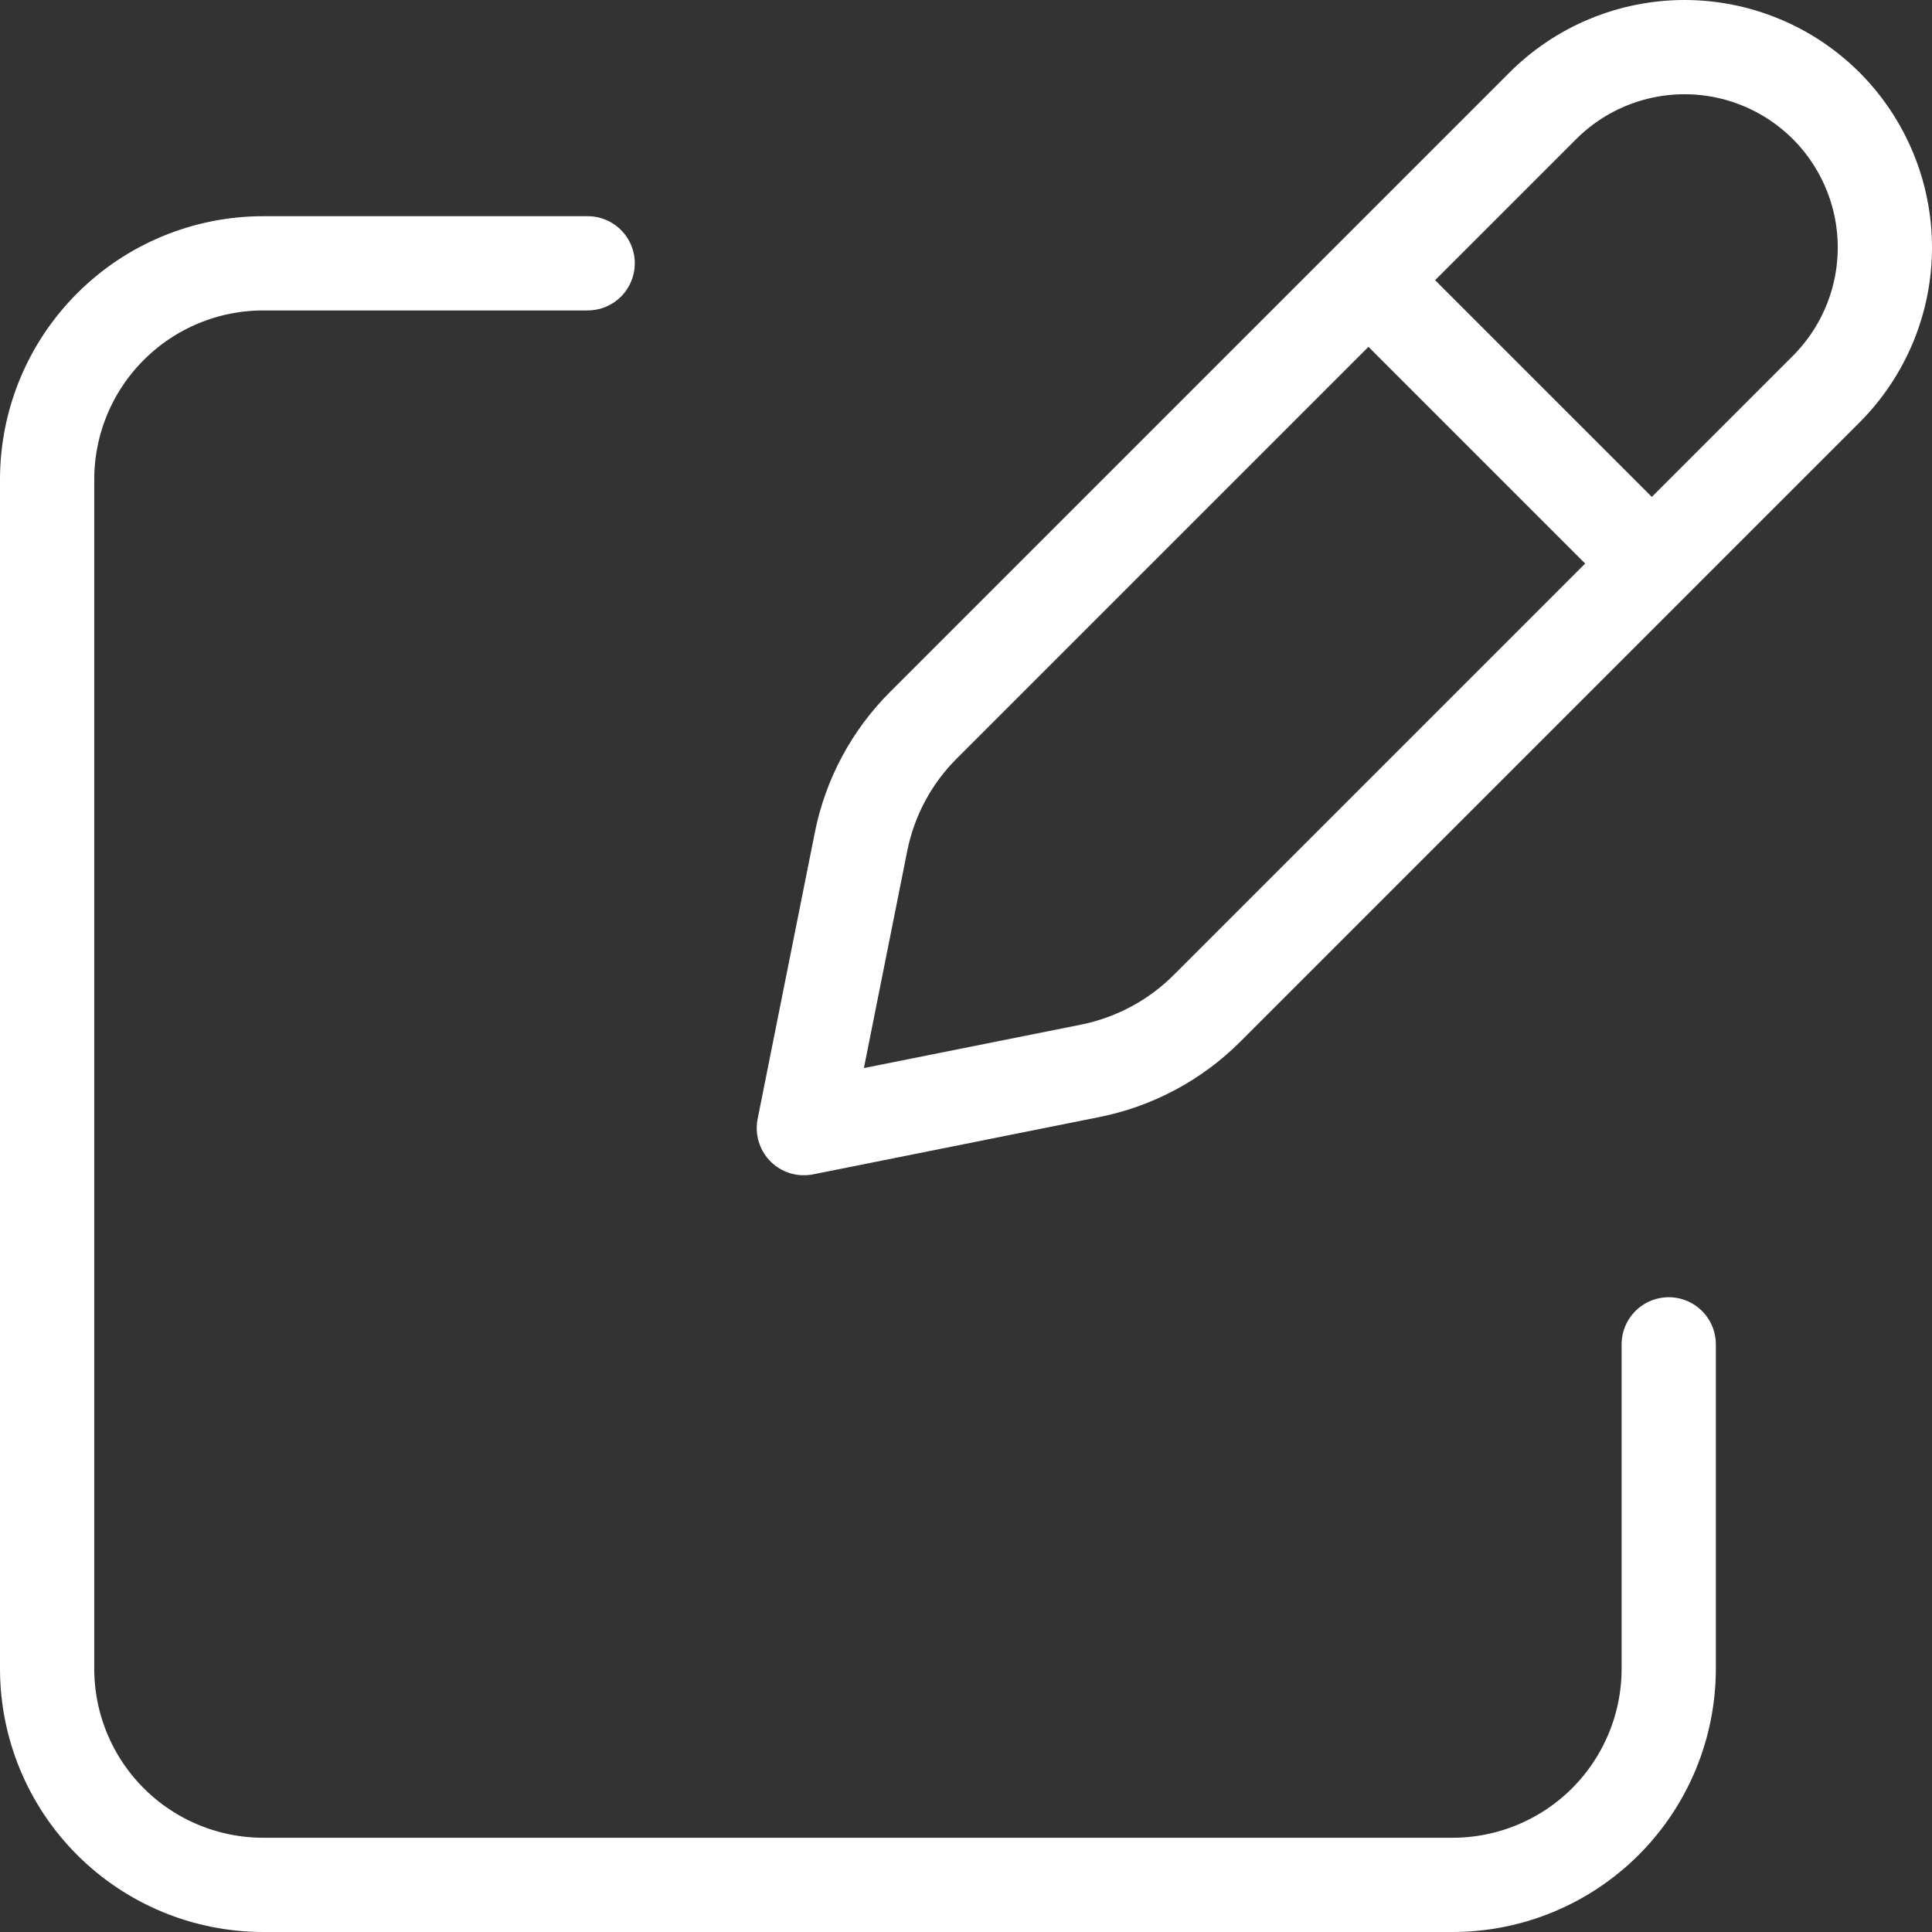
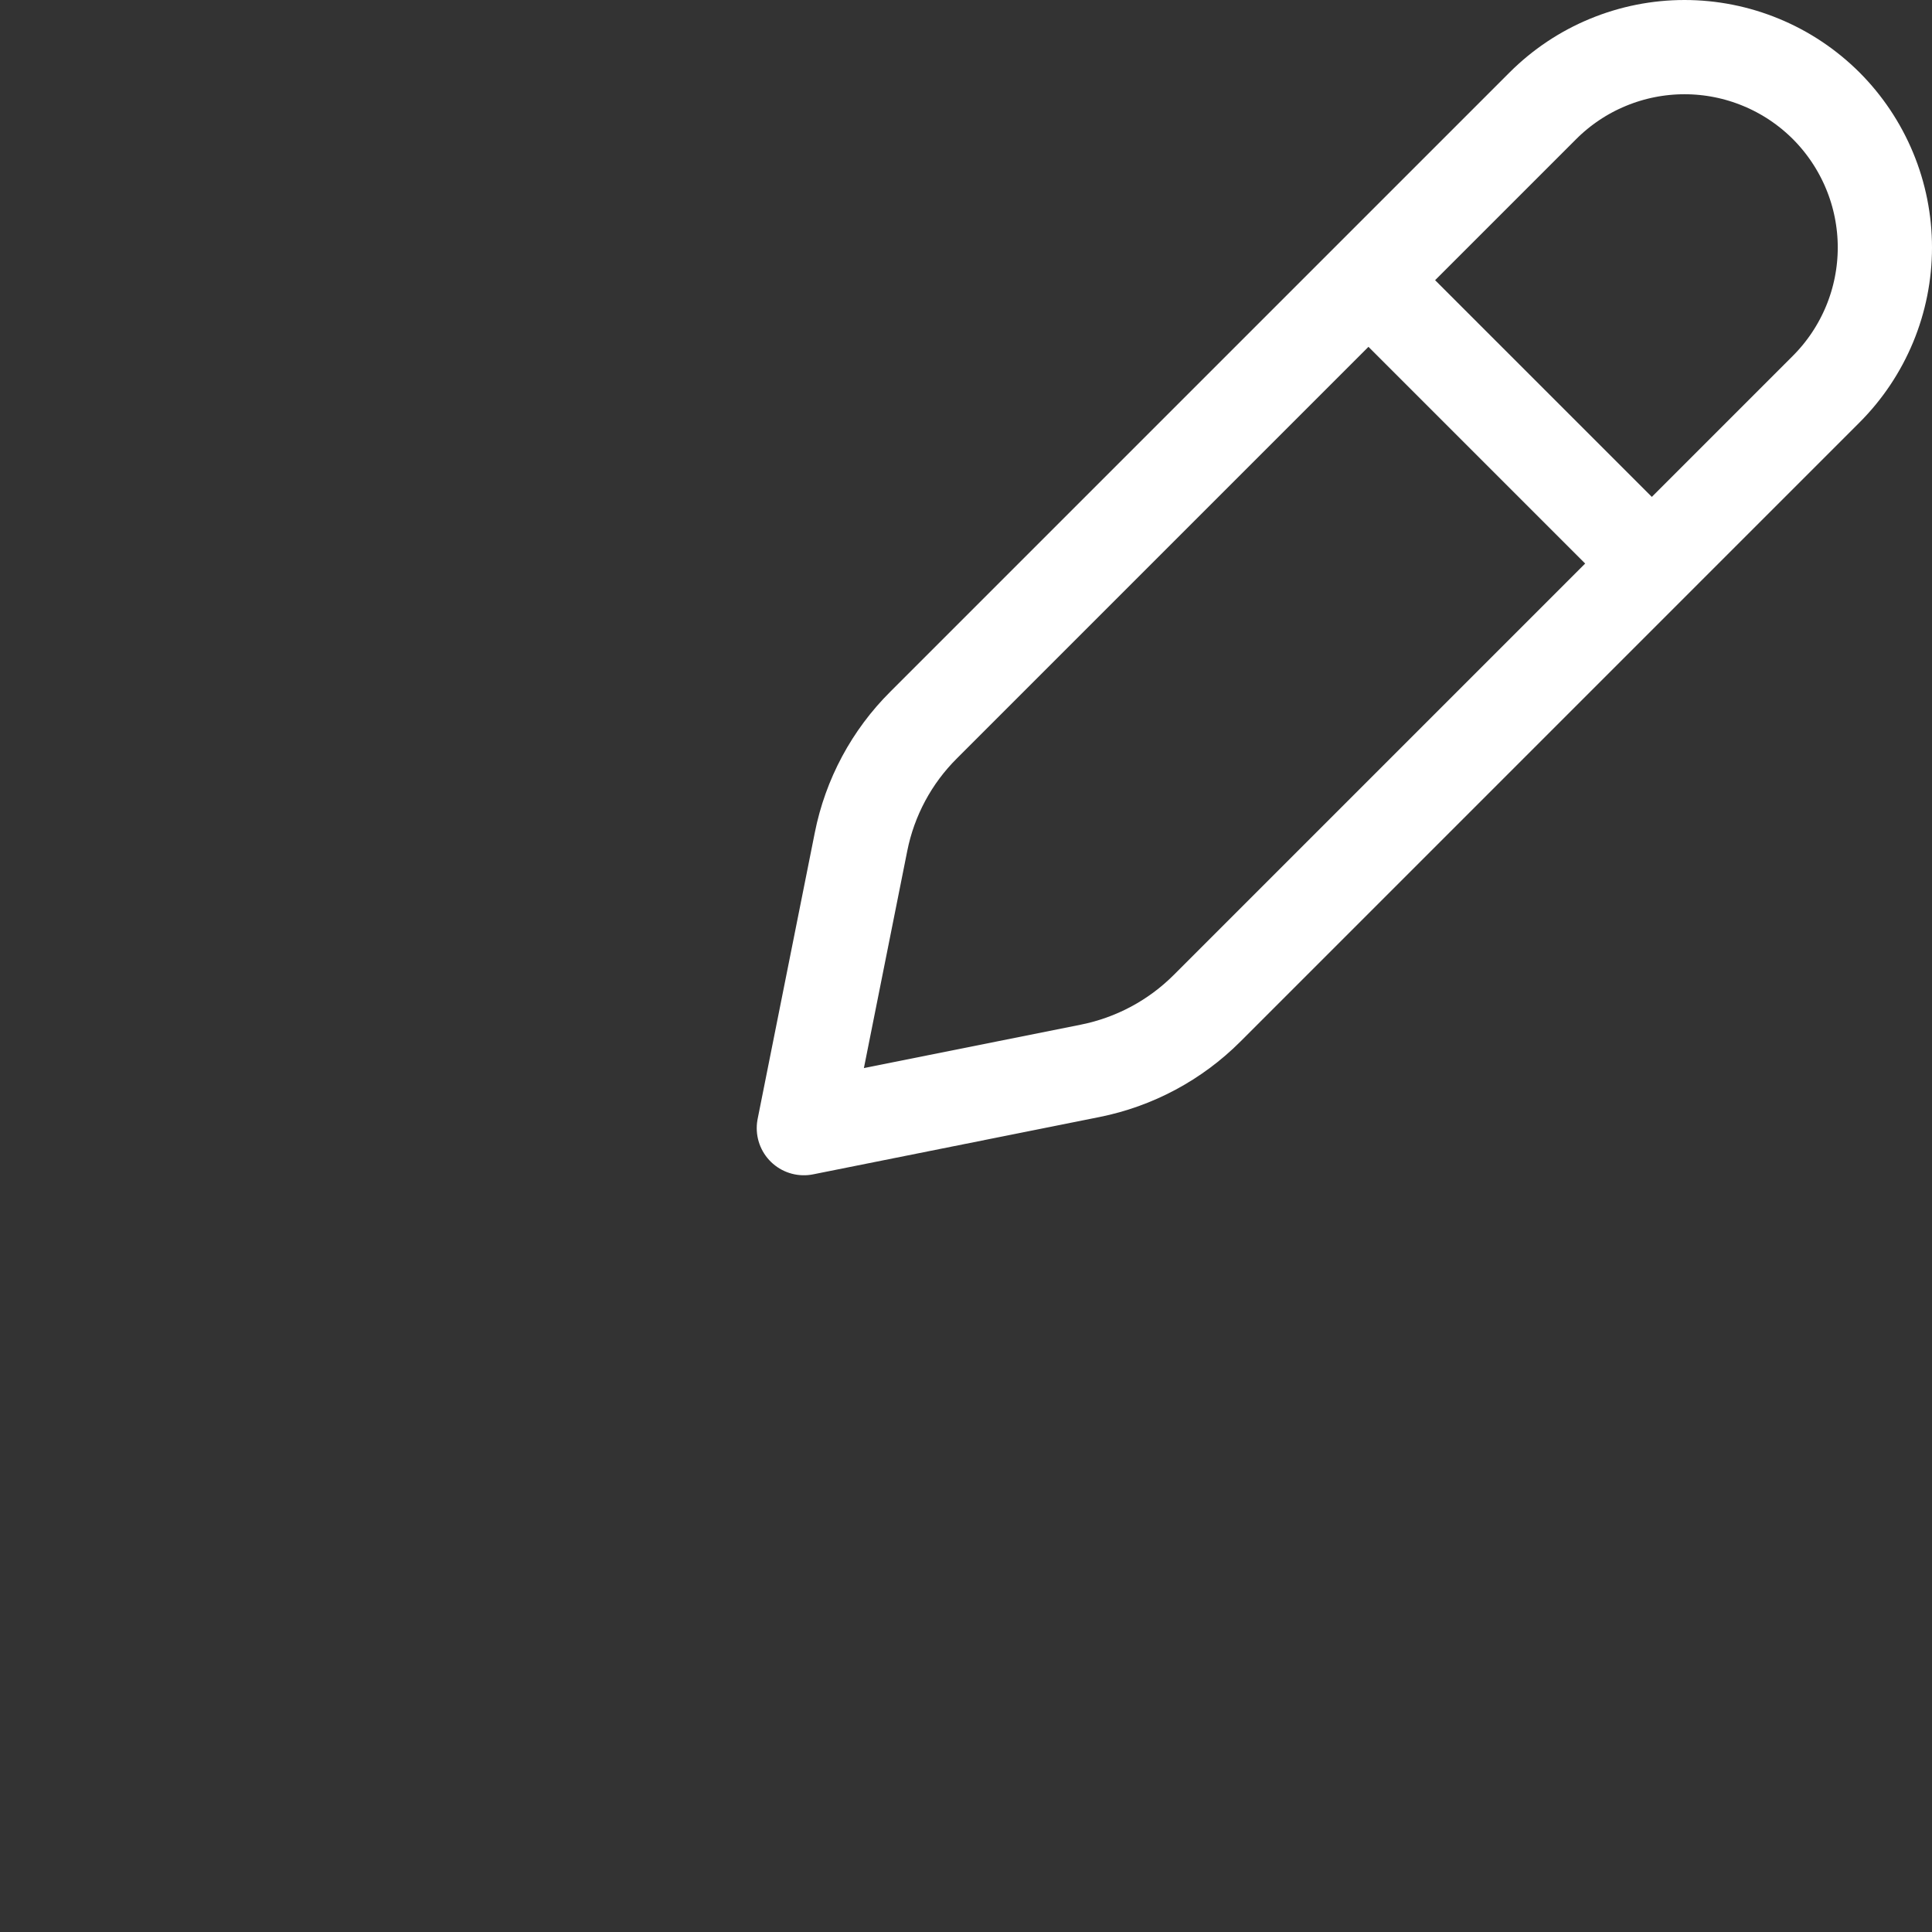
<svg xmlns="http://www.w3.org/2000/svg" width="41" height="41" viewBox="0 0 41 41" fill="none">
  <rect x="0" y="0" width="41" height="41" fill="#333333" stroke="none" />
  <path d="M29.619 6.524L34.476 11.381M32.742 2.245L19.603 15.384C18.922 16.06 18.459 16.925 18.272 17.866L17.059 23.941L23.134 22.725C24.074 22.537 24.937 22.076 25.616 21.397L38.755 8.258C39.149 7.864 39.462 7.395 39.676 6.879C39.89 6.363 40 5.81 40 5.252C40 4.693 39.89 4.141 39.676 3.625C39.462 3.109 39.149 2.64 38.755 2.245C38.36 1.851 37.891 1.537 37.375 1.324C36.859 1.11 36.306 1 35.748 1C35.19 1 34.637 1.11 34.121 1.324C33.605 1.537 33.136 1.851 32.742 2.245Z" stroke="white" stroke-width="2" stroke-linecap="round" stroke-linejoin="round" />
-   <path d="M35.413 28.529V35.412C35.413 36.629 34.929 37.796 34.069 38.657C33.208 39.517 32.041 40 30.824 40H5.588C4.371 40 3.204 39.517 2.344 38.657C1.483 37.796 1 36.629 1 35.412V10.176C1 8.959 1.483 7.792 2.344 6.932C3.204 6.071 4.371 5.588 5.588 5.588H12.471" stroke="white" stroke-width="2" stroke-linecap="round" stroke-linejoin="round" />
</svg>